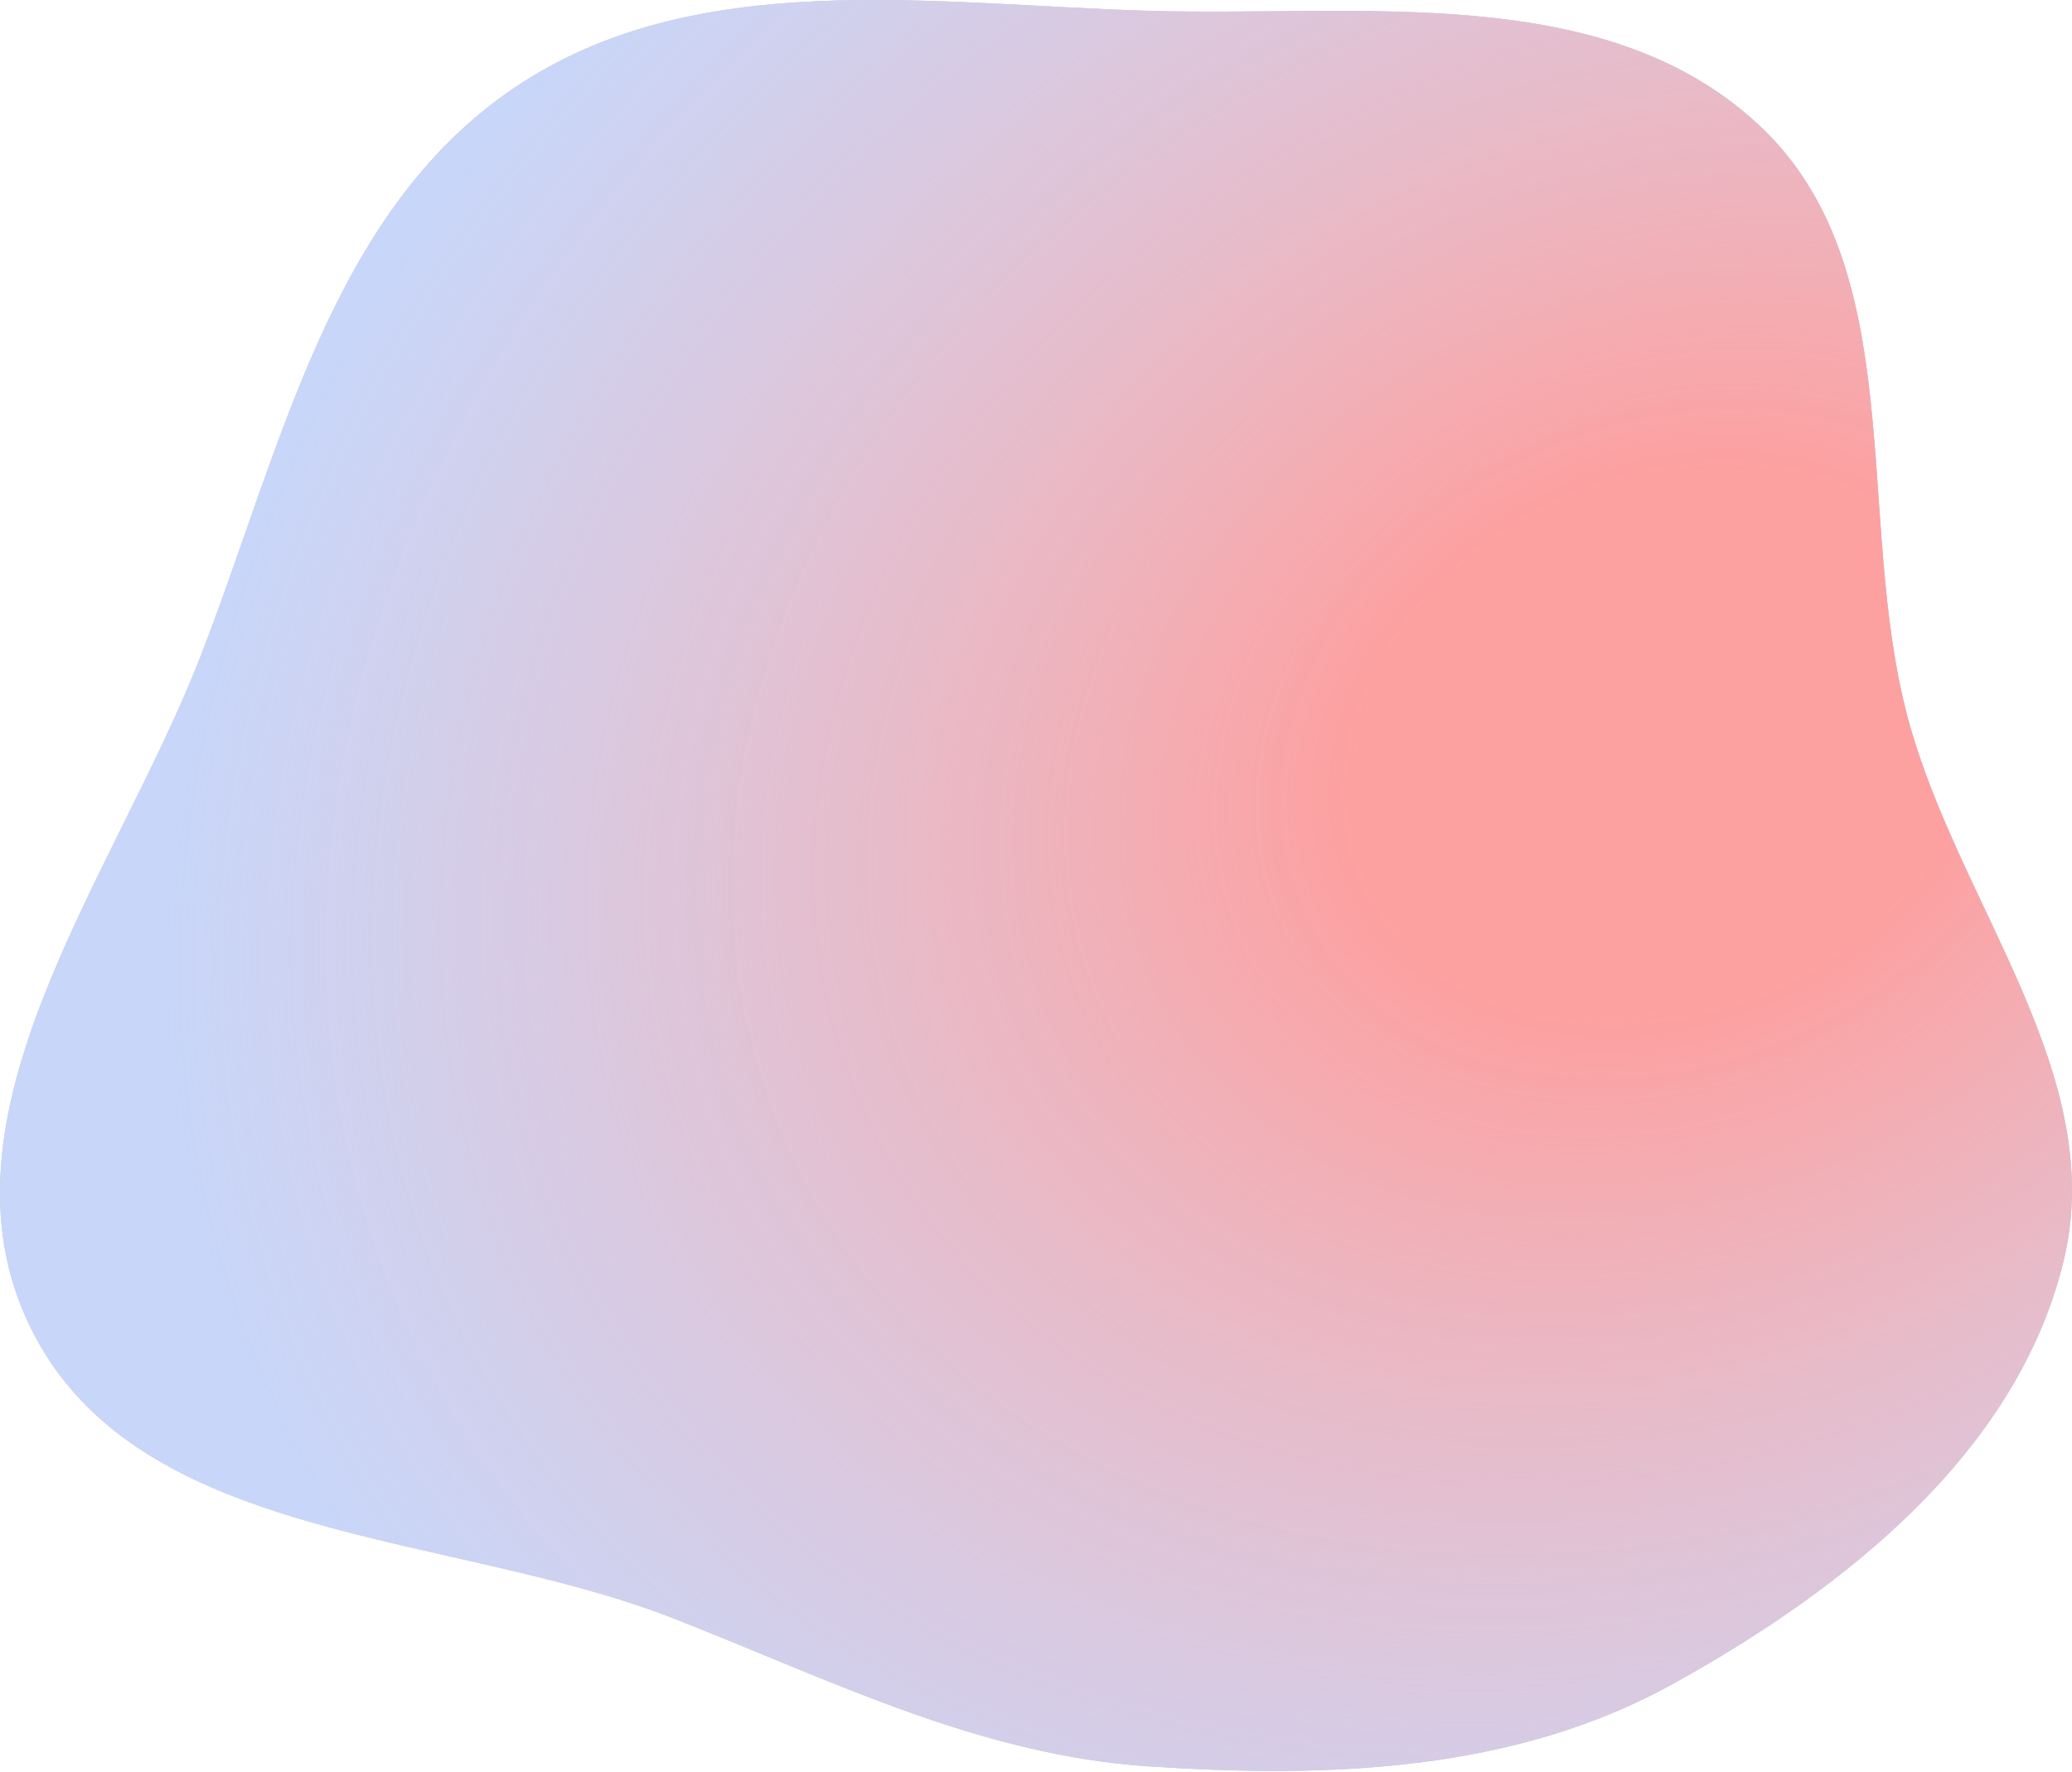
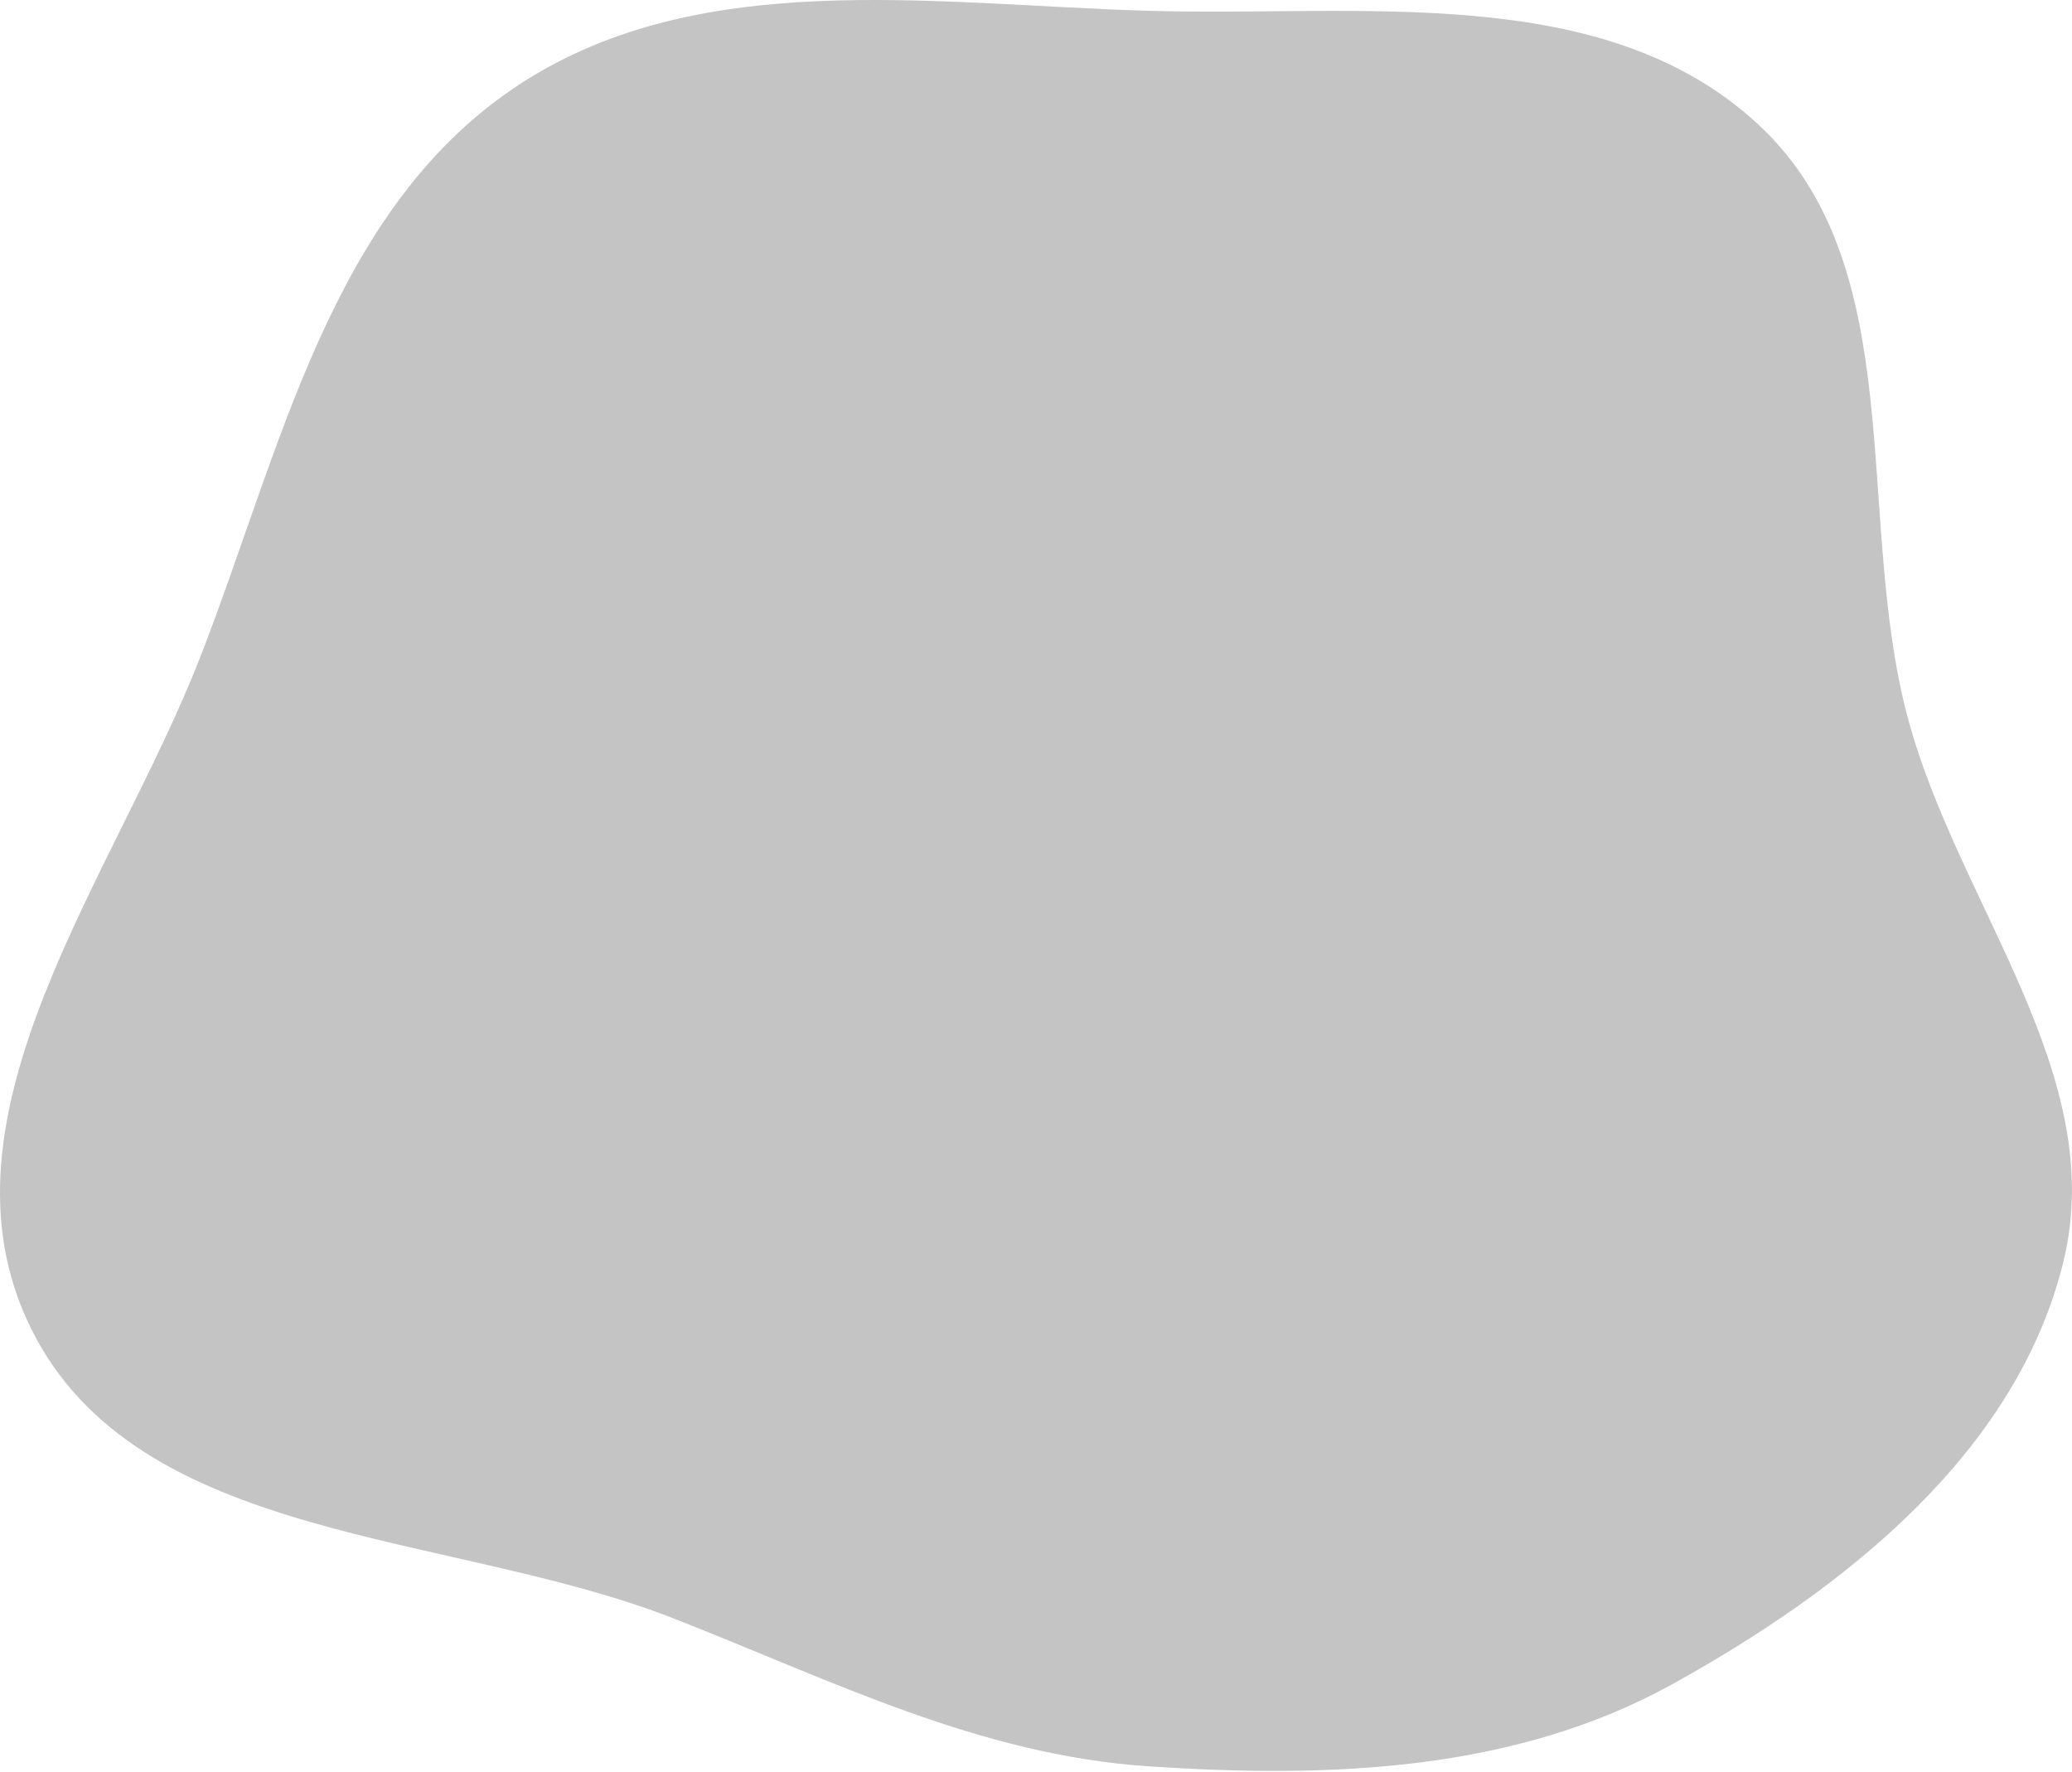
<svg xmlns="http://www.w3.org/2000/svg" width="607" height="519" viewBox="0 0 607 519" fill="none">
  <path fill-rule="evenodd" clip-rule="evenodd" d="M336.636 3.171C398.719 4.981 469.859 -5.696 515.294 36.65C560.056 78.368 543.075 151.226 558.909 210.331C573.555 265.003 617.9 314.594 604.485 369.581C590.817 425.602 540.324 465.552 489.842 493.423C443.453 519.035 389.511 520.946 336.636 517.461C286.929 514.186 243.807 492.337 197.429 474.153C131.652 448.364 40.192 452.402 9.004 389.006C-21.605 326.785 33.606 256.884 58.751 192.262C82.264 131.833 96.64 62.489 150.248 26.011C203.295 -10.086 272.499 1.302 336.636 3.171Z" fill="#C4C4C4" />
-   <path fill-rule="evenodd" clip-rule="evenodd" d="M336.636 3.171C398.719 4.981 469.859 -5.696 515.294 36.65C560.056 78.368 543.075 151.226 558.909 210.331C573.555 265.003 617.9 314.594 604.485 369.581C590.817 425.602 540.324 465.552 489.842 493.423C443.453 519.035 389.511 520.946 336.636 517.461C286.929 514.186 243.807 492.337 197.429 474.153C131.652 448.364 40.192 452.402 9.004 389.006C-21.605 326.785 33.606 256.884 58.751 192.262C82.264 131.833 96.64 62.489 150.248 26.011C203.295 -10.086 272.499 1.302 336.636 3.171Z" fill="#C8D6F9" />
-   <path fill-rule="evenodd" clip-rule="evenodd" d="M336.636 3.171C398.719 4.981 469.859 -5.696 515.294 36.65C560.056 78.368 543.075 151.226 558.909 210.331C573.555 265.003 617.9 314.594 604.485 369.581C590.817 425.602 540.324 465.552 489.842 493.423C443.453 519.035 389.511 520.946 336.636 517.461C286.929 514.186 243.807 492.337 197.429 474.153C131.652 448.364 40.192 452.402 9.004 389.006C-21.605 326.785 33.606 256.884 58.751 192.262C82.264 131.833 96.64 62.489 150.248 26.011C203.295 -10.086 272.499 1.302 336.636 3.171Z" fill="url(#paint0_radial)" />
  <defs>
    <radialGradient id="paint0_radial" cx="0" cy="0" r="1" gradientUnits="userSpaceOnUse" gradientTransform="translate(488 220) rotate(156.186) scale(451.983 366.403)">
      <stop offset="0.208" stop-color="#FDA0A0" />
      <stop offset="1" stop-color="#FAB9B9" stop-opacity="0" />
    </radialGradient>
  </defs>
</svg>